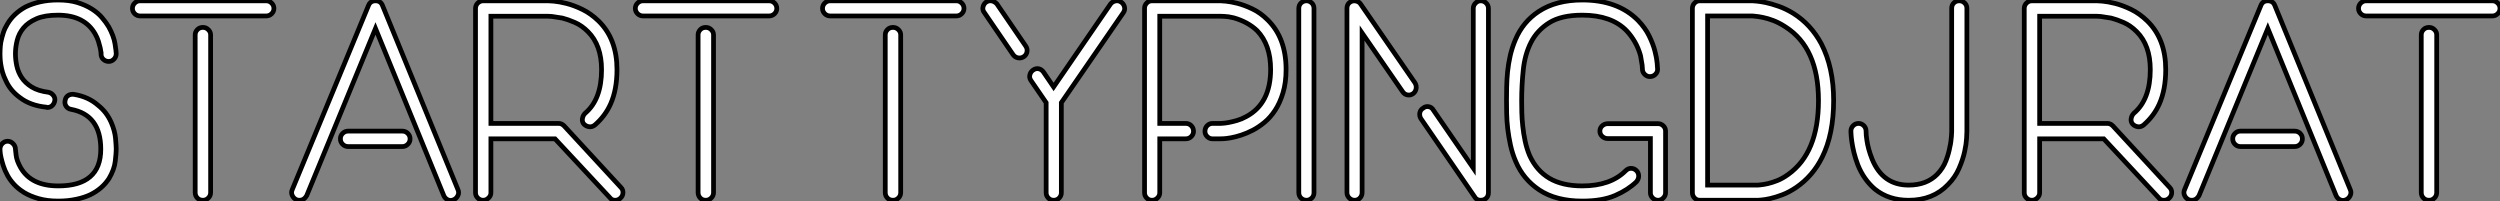
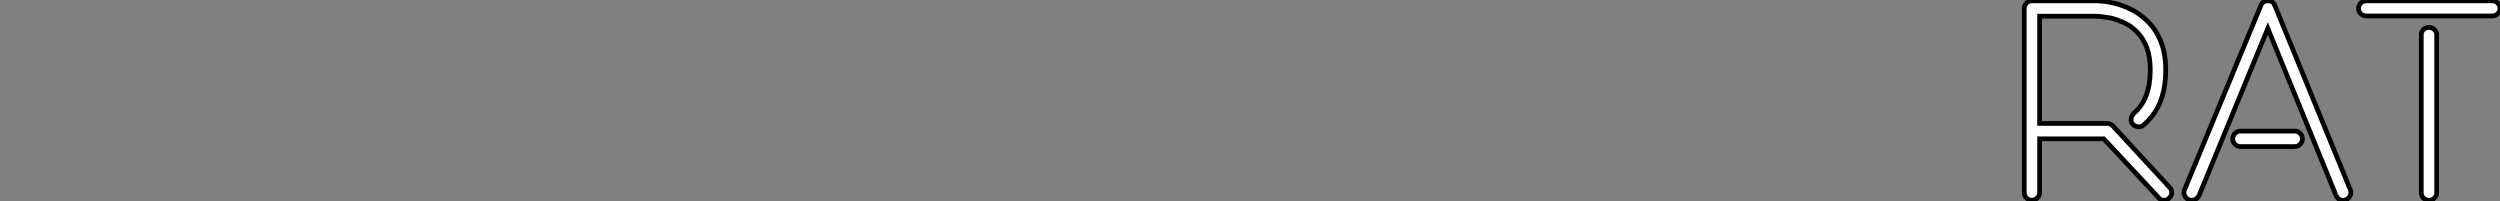
<svg xmlns="http://www.w3.org/2000/svg" viewBox="-0.11 -42.17 526.43 42.34">
  <rect x="-0.11" y="-42.17" width="526.43" height="42.34" fill="#808080" stroke="none" />
-   <path d="M24.36-30.91L24.36-30.86Q24.36-30.18 23.88-29.71Q23.41-29.23 22.79-29.23L22.79-29.23Q22.12-29.23 21.64-29.68Q21.17-30.13 21.17-30.80L21.17-30.80L21.11-30.80L21.17-30.80Q21.17-30.80 21.14-31.19Q21.11-31.58 20.97-32.17Q20.83-32.76 20.61-33.49Q20.38-34.22 19.94-35L19.94-35Q17.70-38.98 12.10-38.98L12.10-38.98Q9.30-38.98 7.56-38.22Q5.82-37.46 4.84-36.29Q3.86-35.11 3.50-33.66Q3.14-32.20 3.14-30.86L3.14-30.86Q3.14-29.62 3.42-28.31Q3.70-26.99 4.45-25.84Q5.21-24.70 6.55-23.86Q7.90-23.02 10.08-22.74L10.08-22.74Q10.70-22.62 11.12-22.09Q11.54-21.56 11.42-20.94L11.42-20.94Q11.31-20.33 10.89-19.94Q10.47-19.54 9.86-19.54L9.86-19.54Q9.69-19.54 9.63-19.60L9.63-19.60Q6.27-19.94 4.09-21.62L4.09-21.62Q2.07-23.07 1.12-25.20L1.12-25.20Q0.67-26.10 0.42-26.96Q0.17-27.83 0.06-28.59Q-0.06-29.34-0.08-29.93Q-0.11-30.52-0.11-30.86L-0.11-30.86Q-0.11-31.14-0.08-31.78Q-0.06-32.42 0.06-33.26L0.06-33.26Q0.28-34.33 0.59-35.28Q0.90-36.23 1.46-37.13L1.46-37.13Q2.74-39.31 5.26-40.71L5.26-40.71Q6.61-41.38 8.34-41.78Q10.08-42.17 12.10-42.17L12.10-42.17Q14.45-42.17 16.18-41.64Q17.92-41.10 19.21-40.29Q20.50-39.48 21.36-38.47Q22.23-37.46 22.79-36.51L22.79-36.51Q23.86-34.55 24.11-32.93Q24.36-31.30 24.36-30.91L24.36-30.91ZM23.30-16.41L23.30-16.41Q24.08-14.62 24.22-13.02Q24.36-11.42 24.36-10.75L24.36-10.75Q24.36-9.97 24.16-8.23Q23.97-6.50 22.85-4.59L22.85-4.59Q22.12-3.47 21.14-2.63Q20.16-1.79 18.93-1.18L18.93-1.18Q17.64-0.56 15.90-0.20Q14.17 0.17 12.15 0.17L12.15 0.17Q9.80 0.17 8.04-0.34Q6.27-0.84 4.98-1.62Q3.70-2.41 2.83-3.36Q1.96-4.31 1.46-5.26L1.46-5.26Q0.90-6.27 0.59-7.25Q0.28-8.23 0.11-8.99Q-0.06-9.74-0.08-10.22Q-0.11-10.70-0.11-10.75L-0.11-10.75Q-0.11-11.42 0.36-11.93Q0.84-12.43 1.51-12.43L1.51-12.43Q2.13-12.43 2.63-11.93Q3.14-11.42 3.14-10.75L3.14-10.75Q3.14-10.70 3.28-9.49Q3.42-8.29 4.26-6.83L4.26-6.83Q6.50-3.02 12.15-3.02L12.15-3.02Q21.11-3.02 21.11-10.75L21.11-10.75Q21.11-17.98 14.84-19.15L14.84-19.15Q14.17-19.26 13.80-19.82Q13.44-20.38 13.61-21.06L13.61-21.06Q13.72-21.73 14.25-22.06Q14.78-22.40 15.51-22.29L15.51-22.29Q18.54-21.78 20.55-19.99L20.55-19.99Q22.34-18.59 23.30-16.41ZM55.94-38.81L55.94-38.81L29.40-38.81Q28.73-38.81 28.25-39.28Q27.78-39.76 27.78-40.38L27.78-40.38Q27.78-41.05 28.25-41.52Q28.73-42 29.40-42L29.40-42L55.94-42Q56.62-42 57.09-41.52Q57.57-41.05 57.57-40.38L57.57-40.38Q57.57-39.76 57.09-39.28Q56.62-38.81 55.94-38.81ZM42.62 0L42.62 0Q41.89 0 41.44-0.48Q40.99-0.95 40.99-1.62L40.99-1.62L40.99-34.83Q40.99-35.45 41.44-35.92Q41.89-36.40 42.62-36.40L42.62-36.40Q43.29-36.40 43.76-35.92Q44.24-35.45 44.24-34.83L44.24-34.83L44.24-1.62Q44.24-0.95 43.76-0.48Q43.29 0 42.62 0ZM80.42-41.05L96.32-2.24Q96.60-1.62 96.32-1.01Q96.04-0.39 95.42-0.11L95.42-0.11Q94.81 0.17 94.22-0.08Q93.63-0.34 93.35-0.95L93.35-0.95L78.96-36.18L64.46-0.95Q63.90 0 62.94 0L62.94 0Q62.55 0 62.33-0.11L62.33-0.11Q61.71-0.39 61.43-1.01Q61.15-1.62 61.43-2.24L61.43-2.24L77.50-41.05Q77.90-42 78.96-42L78.96-42Q80.02-42 80.42-41.05L80.42-41.05ZM84.62-11.31L84.62-11.31L73.19-11.31Q72.52-11.31 72.04-11.79Q71.57-12.26 71.57-12.94L71.57-12.94Q71.57-13.61 72.04-14.08Q72.52-14.56 73.19-14.56L73.19-14.56L84.62-14.56Q85.29-14.56 85.76-14.08Q86.24-13.61 86.24-12.94L86.24-12.94Q86.24-12.26 85.76-11.79Q85.29-11.31 84.62-11.31ZM130.65-2.69L130.65-2.69Q131.10-2.24 131.07-1.57Q131.04-0.90 130.54-0.45L130.54-0.45Q130.09 0 129.42 0L129.42 0Q128.69 0 128.30-0.56L128.30-0.56L116.76-12.94L103.26-12.94L103.26-1.57Q103.26-0.95 102.76-0.48Q102.26 0 101.64 0L101.64 0Q100.97 0 100.49-0.48Q100.02-0.95 100.02-1.57L100.02-1.57L100.02-40.38Q100.02-41.05 100.49-41.52Q100.97-42 101.64-42L101.64-42L115.30-42Q115.47-42 116.54-41.92Q117.60-41.83 119.17-41.44Q120.74-41.05 122.53-40.18Q124.32-39.31 125.94-37.74L125.94-37.74Q129.81-33.94 129.81-27.50L129.81-27.50Q129.81-23.30 128.46-20.27L128.46-20.27Q127.34-17.75 125.16-15.85L125.16-15.85Q124.60-15.40 123.96-15.48Q123.31-15.57 122.86-16.02L122.86-16.02Q122.42-16.52 122.53-17.19Q122.64-17.86 123.09-18.31L123.09-18.31Q126.56-21.22 126.56-27.50L126.56-27.50Q126.56-32.65 123.70-35.50L123.70-35.50Q122.42-36.79 120.93-37.44Q119.45-38.08 118.33-38.36L118.33-38.36Q116.98-38.58 116.14-38.70L116.14-38.70Q115.64-38.75 115.30-38.75L115.30-38.75L103.26-38.75L103.26-16.18L117.54-16.18Q118.16-16.18 118.66-15.68L118.66-15.68L130.65-2.69ZM161.84-38.81L161.84-38.81L135.30-38.81Q134.62-38.81 134.15-39.28Q133.67-39.76 133.67-40.38L133.67-40.38Q133.67-41.05 134.15-41.52Q134.62-42 135.30-42L135.30-42L161.84-42Q162.51-42 162.99-41.52Q163.46-41.05 163.46-40.38L163.46-40.38Q163.46-39.76 162.99-39.28Q162.51-38.81 161.84-38.81ZM148.51 0L148.51 0Q147.78 0 147.34-0.48Q146.89-0.95 146.89-1.62L146.89-1.62L146.89-34.83Q146.89-35.45 147.34-35.92Q147.78-36.40 148.51-36.40L148.51-36.40Q149.18-36.40 149.66-35.92Q150.14-35.45 150.14-34.83L150.14-34.83L150.14-1.62Q150.14-0.95 149.66-0.48Q149.18 0 148.51 0Z" fill="white" stroke="black" transform="scale(1,1)" />
-   <path d="M201.26-38.81L201.26-38.81L174.71-38.81Q174.04-38.81 173.56-39.28Q173.09-39.76 173.09-40.38L173.09-40.38Q173.09-41.05 173.56-41.52Q174.04-42 174.71-42L174.71-42L201.26-42Q201.93-42 202.40-41.52Q202.88-41.05 202.88-40.38L202.88-40.38Q202.88-39.76 202.40-39.28Q201.93-38.81 201.26-38.81ZM187.93 0L187.93 0Q187.20 0 186.75-0.48Q186.30-0.95 186.30-1.62L186.30-1.62L186.30-34.83Q186.30-35.45 186.75-35.92Q187.20-36.40 187.93-36.40L187.93-36.40Q188.60-36.40 189.08-35.92Q189.55-35.45 189.55-34.83L189.55-34.83L189.55-1.62Q189.55-0.95 189.08-0.48Q188.60 0 187.93 0ZM221.75 0L221.75 0Q221.08 0 220.63-0.48Q220.18-0.95 220.18-1.57L220.18-1.57L220.18-20.55L216.99-25.20Q216.60-25.76 216.74-26.38Q216.88-26.99 217.38-27.38L217.38-27.38Q218.00-27.83 218.62-27.69Q219.23-27.55 219.62-26.99L219.62-26.99L221.75-23.86L233.74-41.33Q234.13-41.83 234.77-41.97Q235.42-42.11 235.98-41.72L235.98-41.72Q236.54-41.33 236.68-40.68Q236.82-40.04 236.42-39.48L236.42-39.48L223.38-20.55L223.38-1.57Q223.38-0.95 222.93-0.48Q222.48 0 221.75 0ZM214.58-29.96L214.58-29.96Q213.74-29.96 213.24-30.63L213.24-30.63L207.19-39.48Q206.74-40.04 206.88-40.68Q207.02-41.33 207.53-41.72L207.53-41.72Q208.14-42.11 208.76-41.97Q209.38-41.83 209.82-41.33L209.82-41.33L215.87-32.48Q216.26-31.92 216.15-31.28Q216.04-30.63 215.48-30.24L215.48-30.24Q215.03-29.96 214.58-29.96ZM266.83-37.97L266.83-37.97Q270.70-34.16 270.70-27.55L270.70-27.55Q270.70-24.75 270.05-22.62Q269.41-20.50 268.40-18.96Q267.39-17.42 266.16-16.41Q264.93-15.40 263.75-14.78L263.75-14.78Q262.46-14.11 261.26-13.72Q260.06-13.33 259.10-13.16Q258.15-12.99 257.54-12.96Q256.92-12.94 256.86-12.94L256.86-12.94L255.18-12.94Q254.57-12.94 254.09-13.41Q253.62-13.89 253.62-14.50L253.62-14.50Q253.62-15.23 254.09-15.71Q254.57-16.18 255.18-16.18L255.18-16.18L256.86-16.18Q256.86-16.18 257.37-16.21Q257.87-16.24 258.63-16.38Q259.38-16.52 260.36-16.80Q261.34-17.08 262.35-17.64L262.35-17.64Q267.45-20.38 267.45-27.55L267.45-27.55Q267.45-32.76 264.59-35.73L264.59-35.73Q262.63-37.58 259.66-38.42L259.66-38.42Q258.49-38.70 257.70-38.72Q256.92-38.75 256.86-38.75L256.86-38.75L244.10-38.75L244.10-16.18L249.58-16.18Q250.26-16.18 250.73-15.71Q251.21-15.23 251.21-14.50L251.21-14.50Q251.21-13.89 250.73-13.41Q250.26-12.94 249.58-12.94L249.58-12.94L244.10-12.94L244.10-1.57Q244.10-0.95 243.62-0.48Q243.14 0 242.47 0L242.47 0Q241.80 0 241.35-0.48Q240.90-0.95 240.90-1.57L240.90-1.57L240.90-40.43Q240.90-41.05 241.35-41.52Q241.80-42 242.47-42L242.47-42L256.86-42Q256.98-42 257.98-41.92Q258.99-41.83 260.45-41.47Q261.90-41.10 263.61-40.29Q265.32-39.48 266.83-37.97ZM275.01 0L275.01 0Q274.34 0 273.86-0.45Q273.38-0.90 273.38-1.62L273.38-1.62L273.38-40.38Q273.38-41.10 273.86-41.55Q274.34-42 275.01-42L275.01-42Q275.62-42 276.10-41.55Q276.58-41.10 276.58-40.38L276.58-40.38L276.58-1.62Q276.58-0.90 276.10-0.45Q275.62 0 275.01 0ZM311.69 0L311.69 0Q310.79 0 310.40-0.73L310.40-0.73L299.09-17.19Q298.75-17.75 298.86-18.40Q298.98-19.04 299.54-19.38L299.54-19.38Q300.04-19.82 300.71-19.71Q301.38-19.60 301.72-18.98L301.72-18.98L310.12-6.78L310.12-40.38Q310.12-41.05 310.60-41.52Q311.07-42 311.69-42L311.69-42Q312.36-42 312.84-41.52Q313.31-41.05 313.31-40.38L313.31-40.38L313.31-1.62Q313.31-0.45 312.19-0.06L312.19-0.06Q312.08-0.06 311.94-0.03Q311.80 0 311.69 0ZM285.14 0L285.14 0Q284.47 0 284.00-0.48Q283.52-0.95 283.52-1.62L283.52-1.62L283.52-40.38Q283.52-41.55 284.64-41.94L284.64-41.94Q285.14-42.06 285.65-41.89Q286.15-41.72 286.43-41.27L286.43-41.27L297.86-24.70Q298.19-24.14 298.08-23.49Q297.97-22.85 297.46-22.46L297.46-22.46Q296.90-22.06 296.26-22.18Q295.62-22.29 295.22-22.90L295.22-22.90L286.71-35.22L286.71-1.62Q286.71-0.95 286.26-0.48Q285.82 0 285.14 0ZM349.04 0L349.04 0Q348.37 0 347.89-0.48Q347.42-0.95 347.42-1.57L347.42-1.57L347.42-12.99L338.46-12.99Q337.78-12.99 337.28-13.44Q336.78-13.89 336.78-14.56L336.78-14.56Q336.78-15.23 337.28-15.68Q337.78-16.13 338.46-16.13L338.46-16.13L349.04-16.13Q349.66-16.13 350.13-15.68Q350.61-15.23 350.61-14.56L350.61-14.56L350.61-1.57Q350.61-0.95 350.13-0.48Q349.66 0 349.04 0ZM344.78-37.91L344.78-37.91Q346.30-36.34 347.14-34.64Q347.98-32.93 348.37-31.42Q348.76-29.90 348.84-28.87Q348.93-27.83 348.93-27.61L348.93-27.61L348.93-27.55Q348.93-26.94 348.45-26.49Q347.98-26.04 347.30-26.04L347.30-26.04Q346.69-26.04 346.21-26.52Q345.74-26.99 345.74-27.61L345.74-27.61Q345.74-28 345.68-28.45L345.68-28.45Q345.57-29.18 345.34-30.46L345.34-30.46Q344.90-32.03 344.14-33.35Q343.38-34.66 342.43-35.67L342.43-35.67Q339.24-38.98 333.08-38.98L333.08-38.98Q328.66-38.98 326.11-37.38Q323.56-35.78 322.27-33.24Q320.98-30.69 320.65-27.47Q320.31-24.25 320.31-21L320.31-21Q320.31-19.94 320.34-18.54Q320.37-17.14 320.54-15.60Q320.70-14.06 321.04-12.46Q321.38-10.86 321.99-9.41L321.99-9.41Q323.45-6.22 326.16-4.62Q328.88-3.02 333.08-3.02L333.08-3.02Q339.02-3.02 342.21-6.22L342.21-6.22Q342.71-6.72 343.33-6.72L343.33-6.72Q344.00-6.72 344.48-6.24Q344.95-5.77 344.95-5.10L344.95-5.10Q344.95-4.48 344.50-3.92L344.50-3.92Q342.71-2.18 340.00-1.01Q337.28 0.17 333.08 0.17L333.08 0.17Q327.54 0.17 324.01-2.18L324.01-2.18Q320.65-4.42 319.08-8.12L319.08-8.12Q318.35-9.80 317.96-11.59Q317.57-13.38 317.37-15.06Q317.18-16.74 317.15-18.28Q317.12-19.82 317.12-21L317.12-21Q317.12-22.23 317.15-23.80Q317.18-25.37 317.34-27.05Q317.51-28.73 317.90-30.46Q318.30-32.20 319.02-33.88L319.02-33.88Q320.59-37.58 323.90-39.76L323.90-39.76Q327.59-42.17 333.08-42.17L333.08-42.17Q340.53-42.17 344.78-37.91ZM370.04 0L370.04 0L357.83 0Q357.16 0 356.71-0.48Q356.26-0.95 356.26-1.62L356.26-1.62L356.26-40.38Q356.26-41.05 356.71-41.52Q357.16-42 357.83-42L357.83-42L368.86-42Q368.92-42 369.68-41.94Q370.43-41.89 371.66-41.64Q372.90-41.38 374.41-40.85Q375.92-40.32 377.49-39.37L377.49-39.37Q381.24-37.02 383.42-32.93L383.42-32.93Q386.00-27.94 386.00-21L386.00-21Q386.00-13.89 383.59-9.07L383.59-9.07Q381.63-5.10 378.10-2.69L378.10-2.69Q376.59-1.68 375.19-1.15Q373.79-0.62 372.64-0.36Q371.50-0.11 370.80-0.06Q370.10 0 370.04 0ZM359.46-38.81L359.46-3.19L370.04-3.19Q370.04-3.19 370.63-3.25Q371.22-3.30 372.11-3.50Q373.01-3.70 374.13-4.14Q375.25-4.59 376.42-5.43L376.42-5.43Q382.81-9.97 382.81-21L382.81-21Q382.81-32.09 375.86-36.51L375.86-36.51Q374.58-37.35 373.34-37.83Q372.11-38.30 371.10-38.50Q370.10-38.70 369.48-38.75Q368.86-38.81 368.86-38.81L368.86-38.81L359.46-38.81ZM401.79 0L401.79 0Q397.59 0 394.68-2.35L394.68-2.35Q392.33-4.37 391.10-7.45L391.10-7.45Q390.59-8.79 390.28-10.05Q389.98-11.31 389.84-12.29Q389.70-13.27 389.67-13.89Q389.64-14.50 389.64-14.56L389.64-14.56Q389.64-15.23 390.12-15.71Q390.59-16.18 391.26-16.18L391.26-16.18Q391.88-16.18 392.36-15.71Q392.83-15.23 392.83-14.56L392.83-14.56Q392.83-13.66 393.00-12.66L393.00-12.66Q393.11-11.82 393.39-10.78Q393.67-9.74 394.12-8.62L394.12-8.62Q396.36-3.19 401.79-3.19L401.79-3.19Q405.60-3.19 407.84-5.49L407.84-5.49Q409.07-6.78 409.66-8.34Q410.25-9.91 410.47-11.20L410.47-11.20Q410.64-11.87 410.70-12.46Q410.75-13.05 410.81-13.50L410.81-13.50Q410.86-14 410.86-14.45L410.86-14.45L410.86-14.50L410.86-40.43Q410.86-41.10 411.31-41.55Q411.76-42 412.49-42L412.49-42Q413.10-42 413.58-41.55Q414.06-41.10 414.06-40.43L414.06-40.43L414.06-14.50Q414.06-14.28 414.00-13.08Q413.94-11.87 413.58-10.22Q413.22-8.57 412.40-6.69Q411.59-4.82 410.08-3.30L410.08-3.30Q406.94 0 401.79 0Z" fill="white" stroke="black" transform="scale(1,1)" />
  <path d="M456.77-2.69L456.77-2.69Q457.22-2.24 457.19-1.57Q457.16-0.90 456.66-0.45L456.66-0.45Q456.21 0 455.54 0L455.54 0Q454.81 0 454.42-0.56L454.42-0.56L442.88-12.94L429.38-12.94L429.38-1.57Q429.38-0.95 428.88-0.48Q428.38 0 427.76 0L427.76 0Q427.09 0 426.61-0.48Q426.14-0.95 426.14-1.57L426.14-1.57L426.14-40.38Q426.14-41.05 426.61-41.52Q427.09-42 427.76-42L427.76-42L441.42-42Q441.59-42 442.66-41.92Q443.72-41.83 445.29-41.44Q446.86-41.05 448.65-40.18Q450.44-39.31 452.06-37.74L452.06-37.74Q455.93-33.94 455.93-27.50L455.93-27.50Q455.93-23.30 454.58-20.27L454.58-20.27Q453.46-17.75 451.28-15.85L451.28-15.85Q450.72-15.40 450.08-15.48Q449.43-15.57 448.98-16.02L448.98-16.02Q448.54-16.52 448.65-17.19Q448.76-17.86 449.21-18.31L449.21-18.31Q452.68-21.22 452.68-27.50L452.68-27.50Q452.68-32.65 449.82-35.50L449.82-35.50Q448.54-36.79 447.05-37.44Q445.57-38.08 444.45-38.36L444.45-38.36Q443.10-38.58 442.26-38.70L442.26-38.70Q441.76-38.75 441.42-38.75L441.42-38.75L429.38-38.75L429.38-16.18L443.66-16.18Q444.28-16.18 444.78-15.68L444.78-15.68L456.77-2.69ZM478.89-41.05L494.79-2.24Q495.07-1.62 494.79-1.01Q494.51-0.39 493.90-0.11L493.90-0.11Q493.28 0.17 492.69-0.08Q492.10-0.34 491.82-0.95L491.82-0.95L477.43-36.18L462.93-0.95Q462.37 0 461.42 0L461.42 0Q461.02 0 460.80-0.11L460.80-0.11Q460.18-0.39 459.90-1.01Q459.62-1.62 459.90-2.24L459.90-2.24L475.98-41.05Q476.37-42 477.43-42L477.43-42Q478.50-42 478.89-41.05L478.89-41.05ZM483.09-11.31L483.09-11.31L471.66-11.31Q470.99-11.31 470.52-11.79Q470.04-12.26 470.04-12.94L470.04-12.94Q470.04-13.61 470.52-14.08Q470.99-14.56 471.66-14.56L471.66-14.56L483.09-14.56Q483.76-14.56 484.24-14.08Q484.71-13.61 484.71-12.94L484.71-12.94Q484.71-12.26 484.24-11.79Q483.76-11.31 483.09-11.31ZM524.70-38.81L524.70-38.81L498.15-38.81Q497.48-38.81 497.00-39.28Q496.53-39.76 496.53-40.38L496.53-40.38Q496.53-41.05 497.00-41.52Q497.48-42 498.15-42L498.15-42L524.70-42Q525.37-42 525.84-41.52Q526.32-41.05 526.32-40.38L526.32-40.38Q526.32-39.76 525.84-39.28Q525.37-38.81 524.70-38.81ZM511.37 0L511.37 0Q510.64 0 510.19-0.48Q509.74-0.95 509.74-1.62L509.74-1.62L509.74-34.83Q509.74-35.45 510.19-35.92Q510.64-36.40 511.37-36.40L511.37-36.40Q512.04-36.40 512.52-35.92Q512.99-35.45 512.99-34.83L512.99-34.83L512.99-1.62Q512.99-0.95 512.52-0.48Q512.04 0 511.37 0Z" fill="white" stroke="black" transform="scale(1,1)" />
</svg>